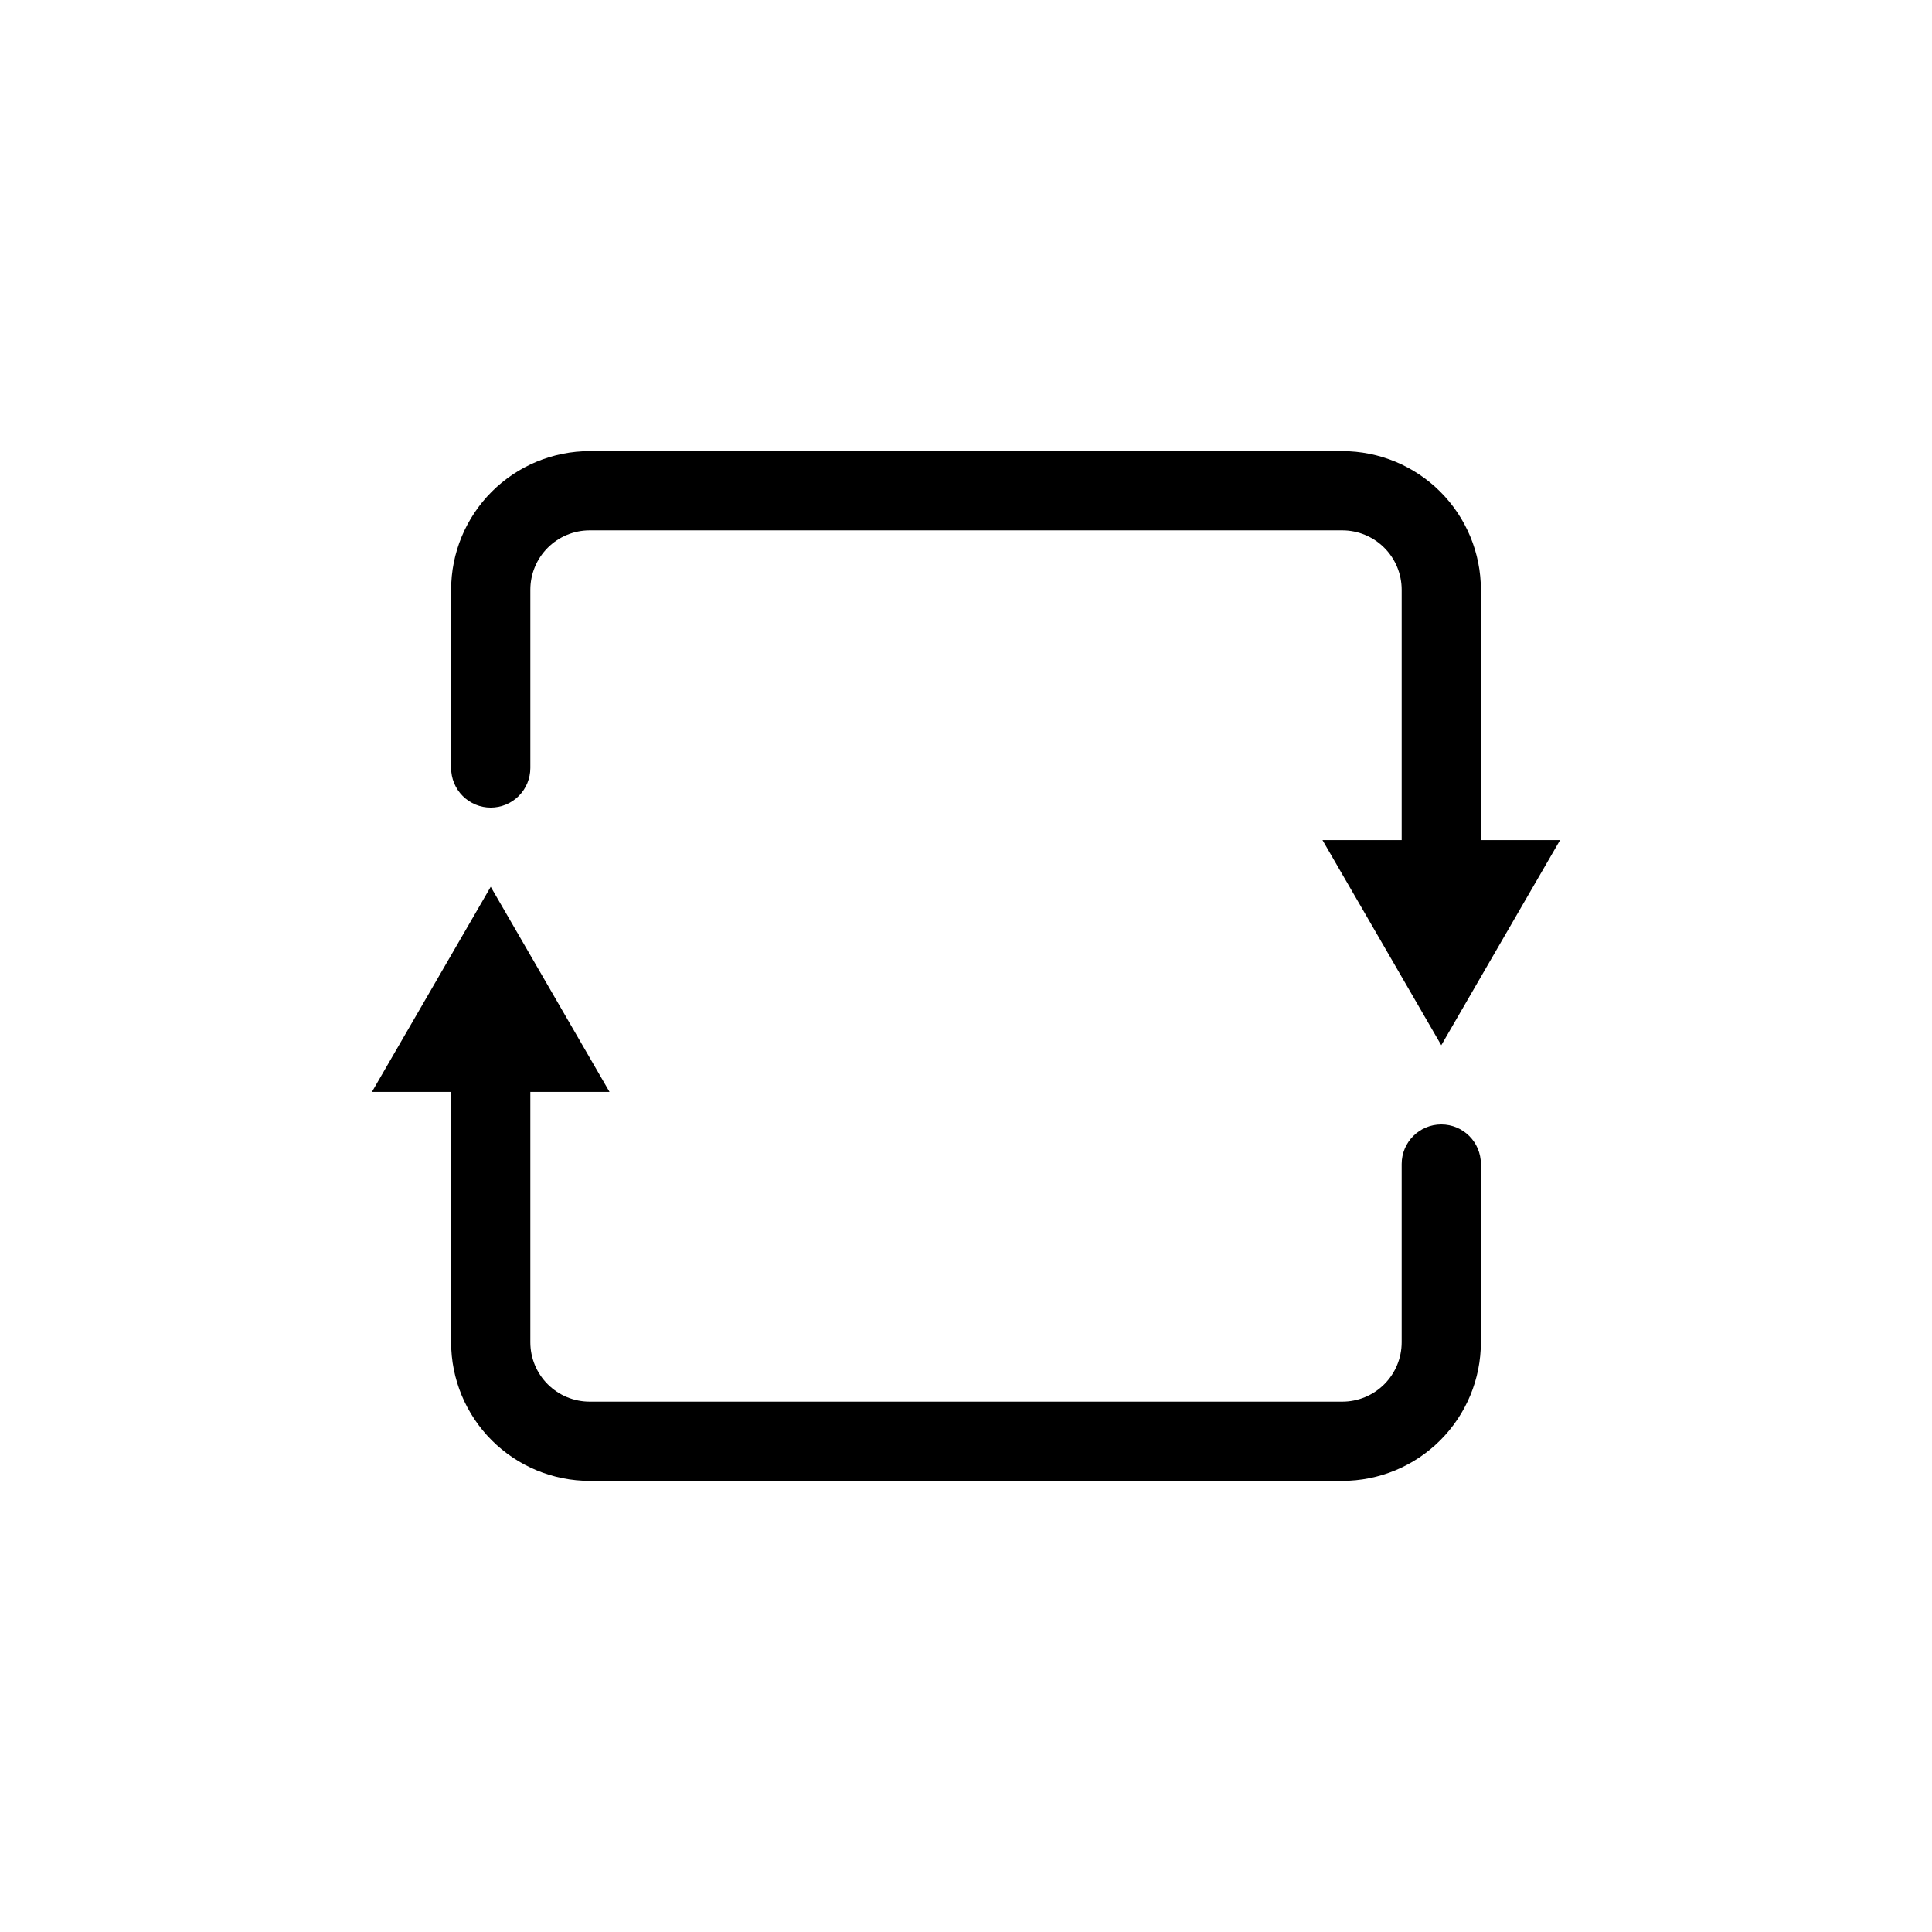
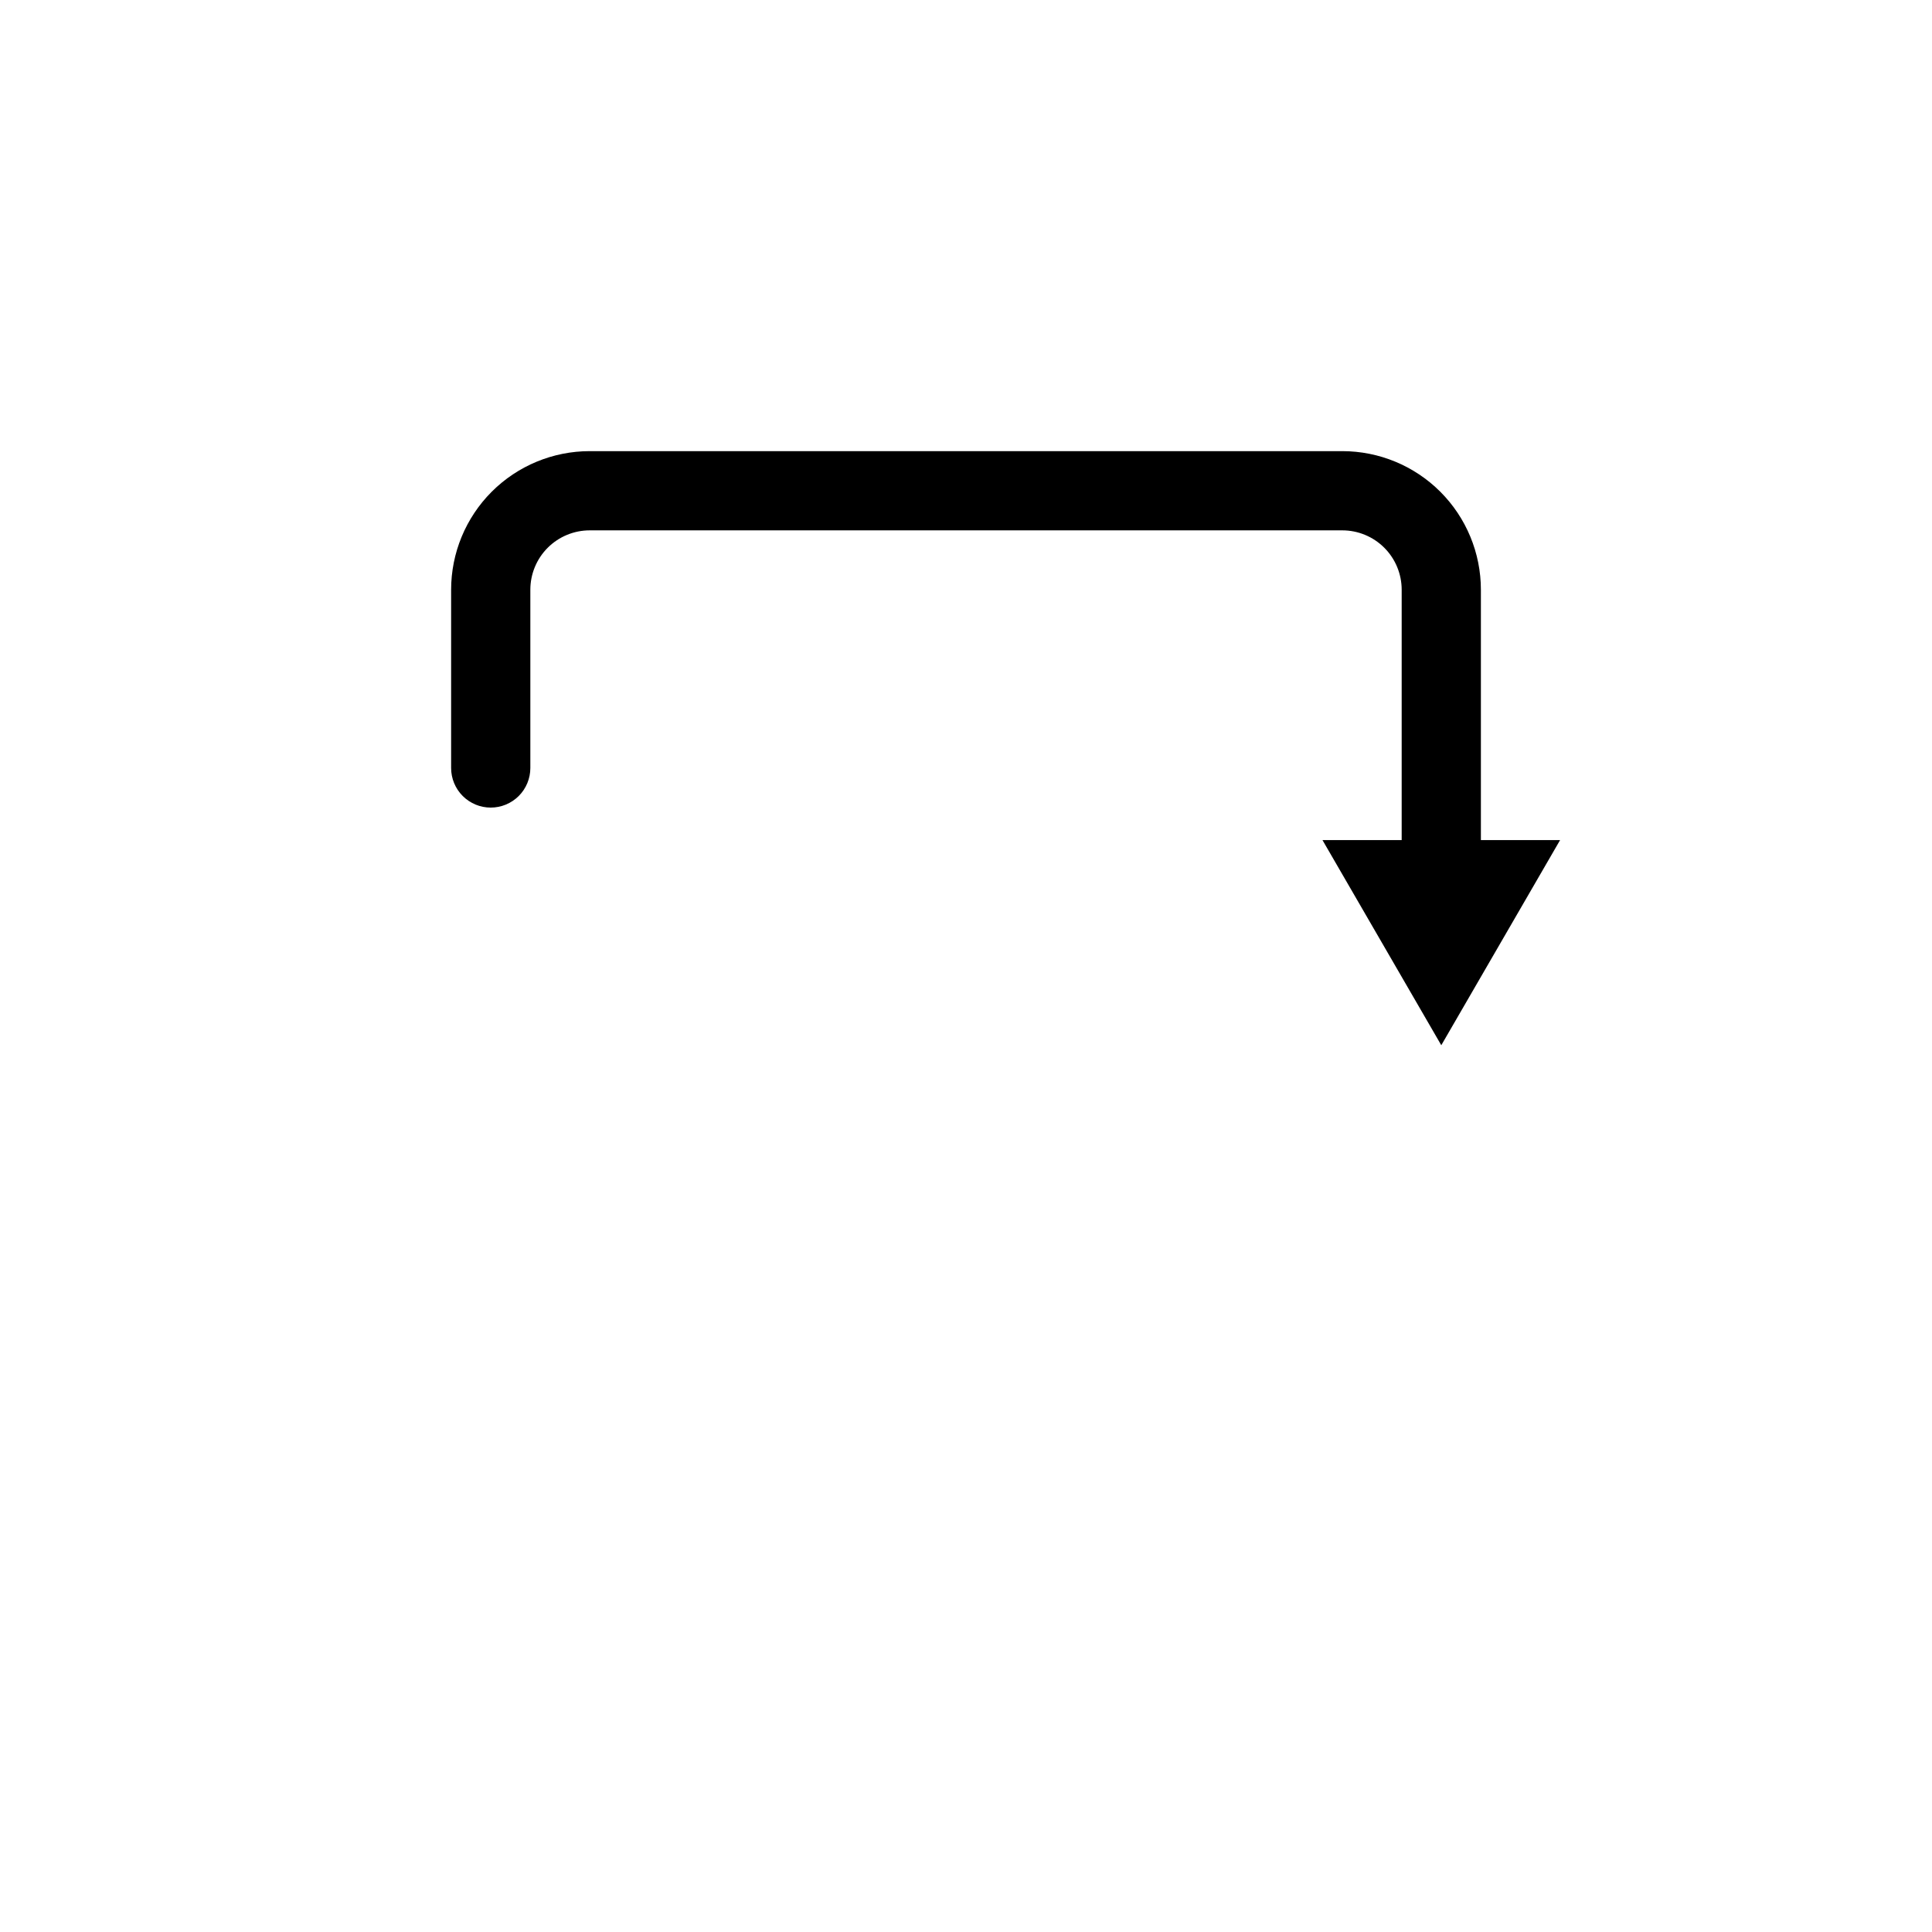
<svg xmlns="http://www.w3.org/2000/svg" fill="#000000" width="800px" height="800px" version="1.1" viewBox="144 144 512 512">
  <g>
    <path d="m274.05 358.02c2.781 0 5.453-1.105 7.422-3.074s3.074-4.641 3.074-7.422v-47.234c0-4.176 1.656-8.18 4.609-11.133s6.957-4.609 11.133-4.609h199.43c4.176 0 8.18 1.656 11.133 4.609s4.609 6.957 4.609 11.133v66.336h-20.992l31.488 54.371 31.488-54.371h-20.992v-66.336c0-9.742-3.867-19.086-10.758-25.977-6.891-6.887-16.234-10.758-25.977-10.758h-199.43c-9.742 0-19.086 3.871-25.977 10.758-6.887 6.891-10.758 16.234-10.758 25.977v47.234c0 2.781 1.105 5.453 3.074 7.422s4.637 3.074 7.422 3.074z" />
-     <path d="m263.55 499.71c0 9.742 3.871 19.086 10.758 25.977 6.891 6.891 16.234 10.758 25.977 10.758h199.43c9.742 0 19.086-3.867 25.977-10.758s10.758-16.234 10.758-25.977v-47.23c0-5.797-4.699-10.496-10.496-10.496s-10.496 4.699-10.496 10.496v47.23c0 4.176-1.656 8.18-4.609 11.133s-6.957 4.609-11.133 4.609h-199.43c-4.176 0-8.18-1.656-11.133-4.609s-4.609-6.957-4.609-11.133v-66.336h20.992l-31.488-54.367-31.488 54.367h20.992z" />
  </g>
</svg>